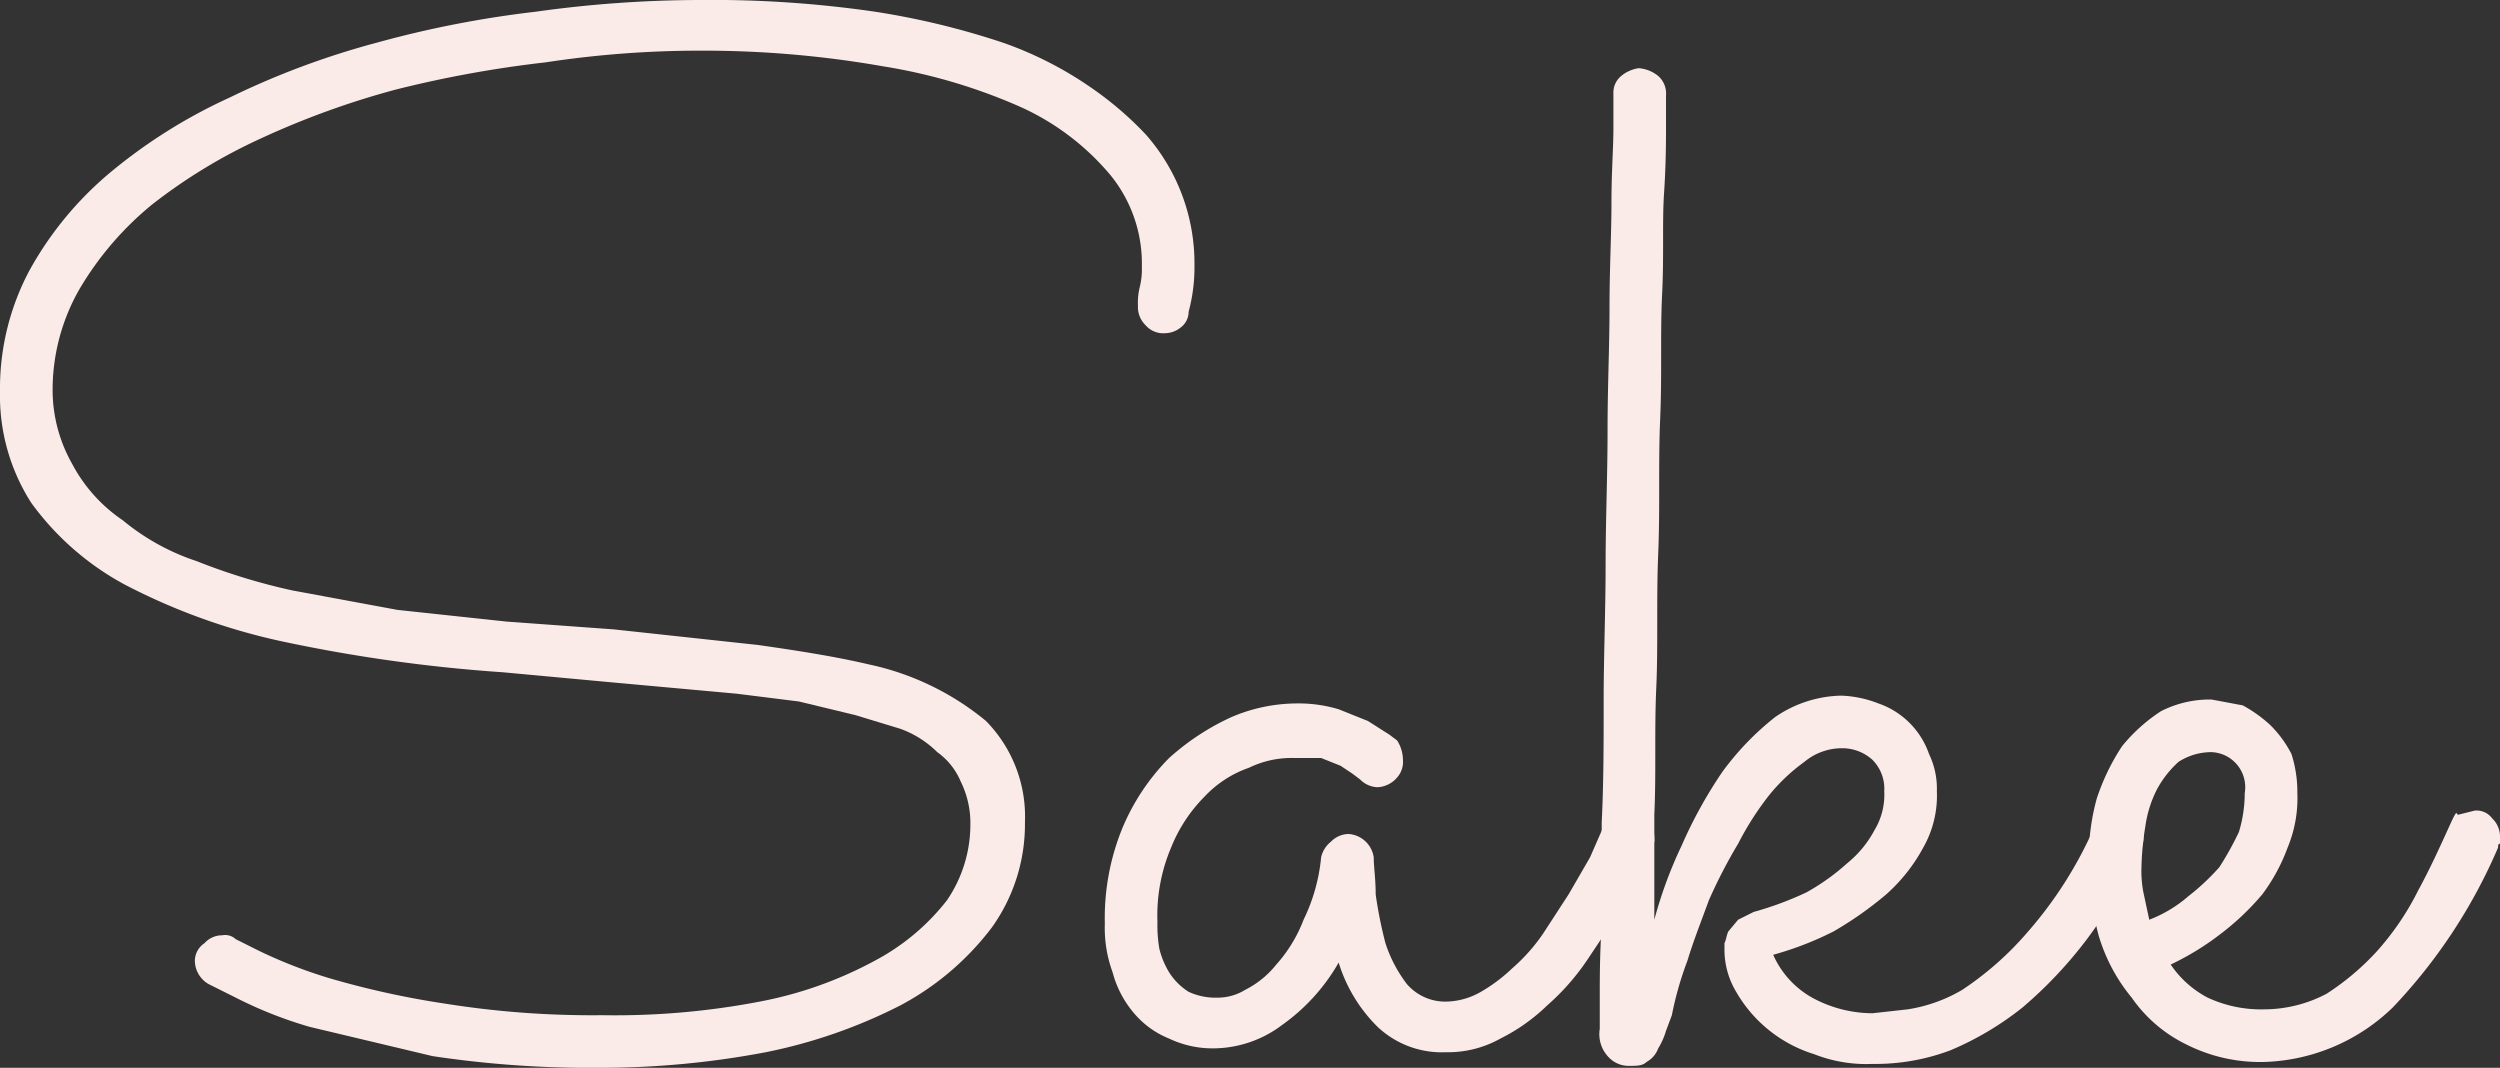
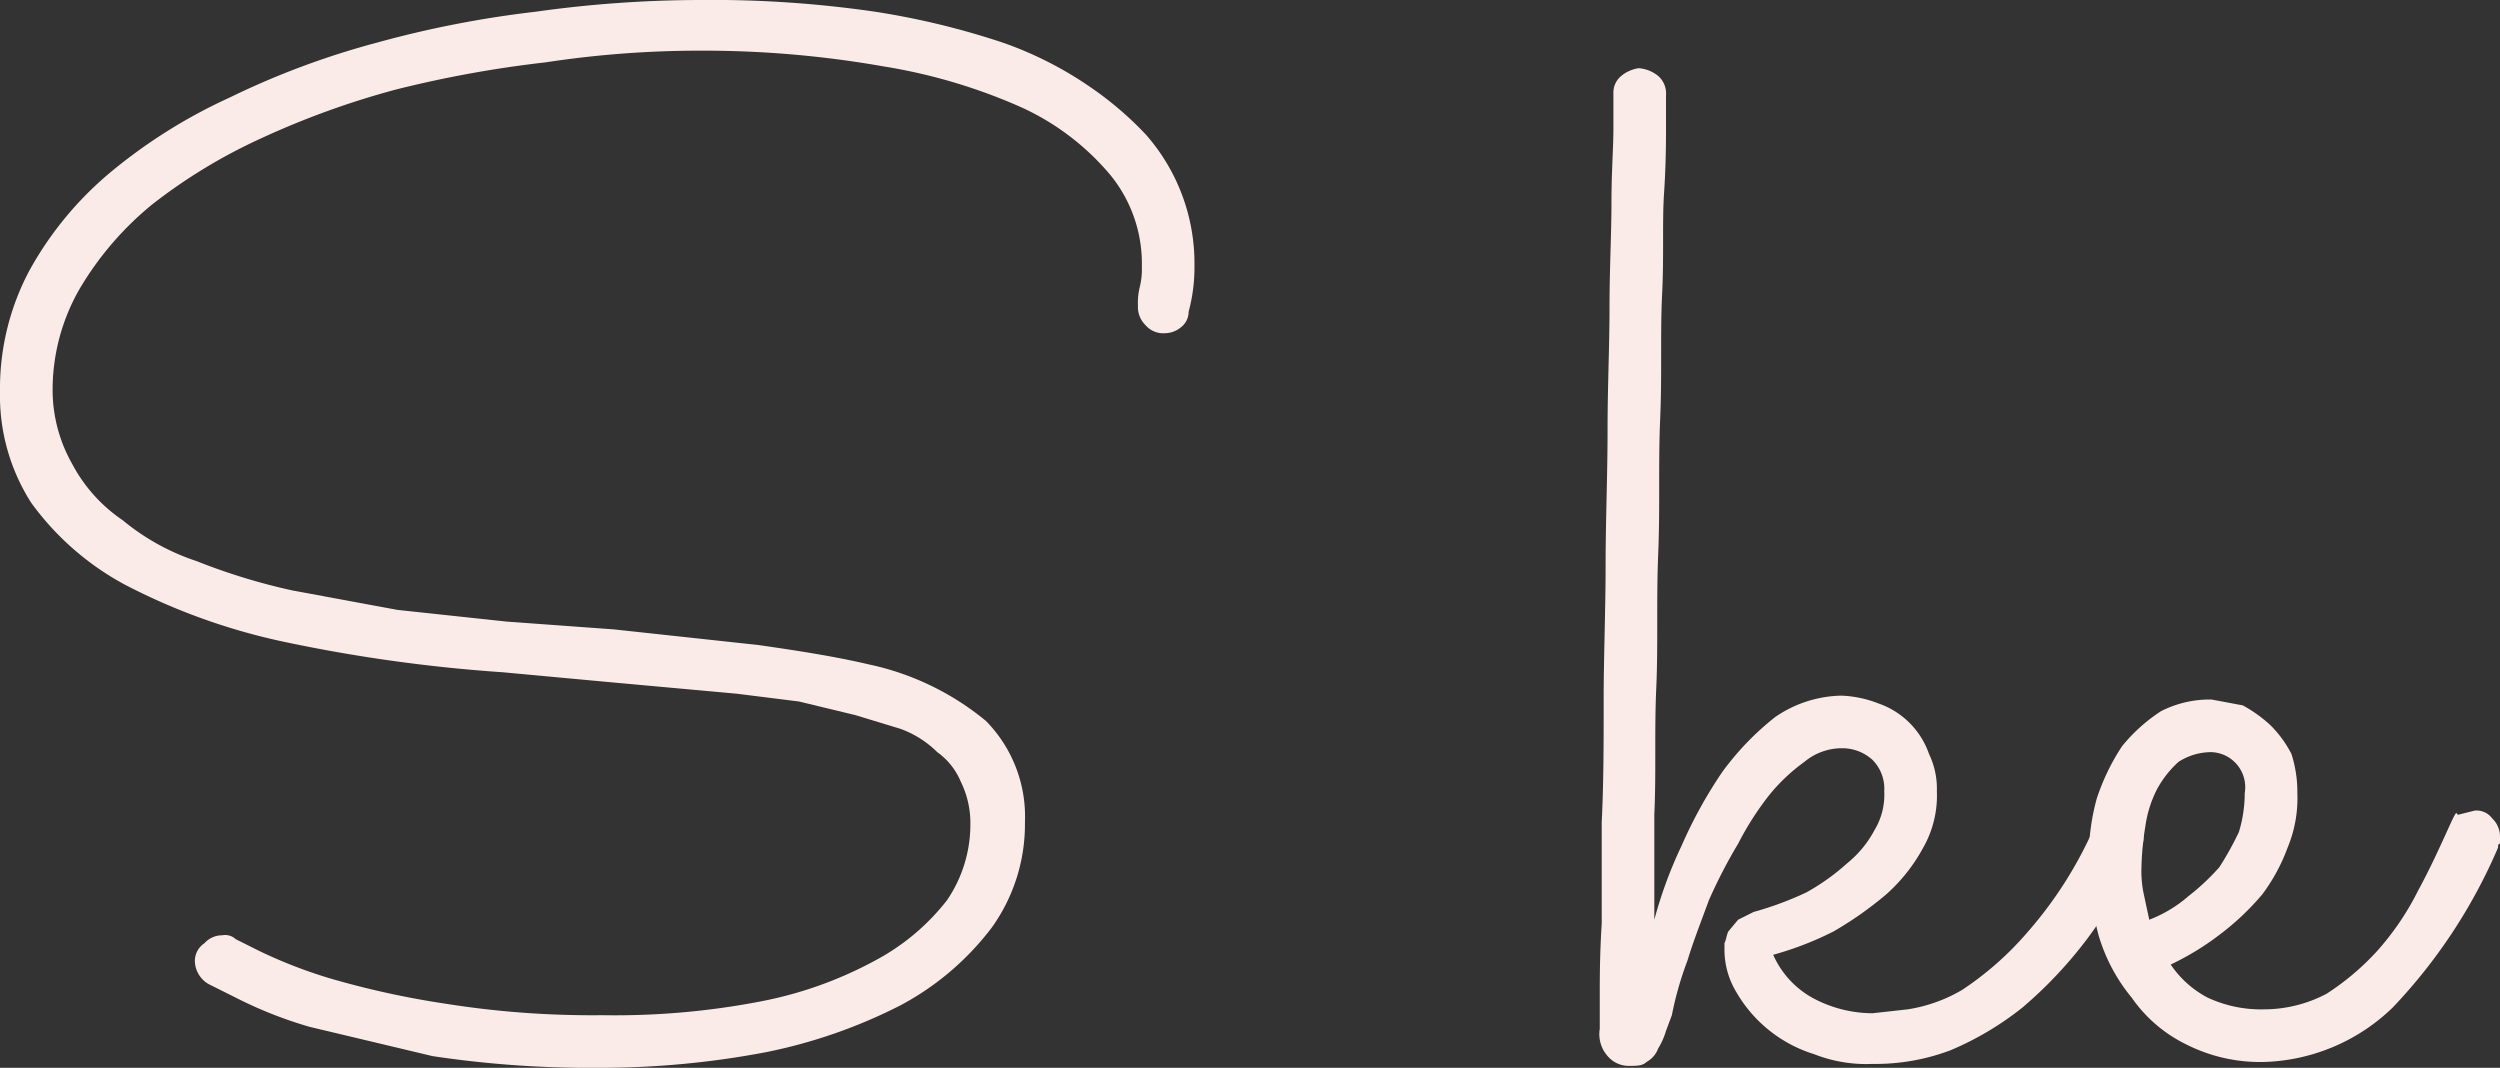
<svg xmlns="http://www.w3.org/2000/svg" width="128.3" height="54.8" viewBox="0 0 128.3 54.8">
  <rect x="0" y="0" width="128.3" height="54.8" fill="#333333" stroke="none" />
  <defs>
    <style>.cls-1{fill:#faebe8;}</style>
  </defs>
  <title>ttl_sake</title>
  <g id="レイヤー_2" data-name="レイヤー 2">
    <g id="ttl_sake">
      <path class="cls-1" d="M61,16a1,1,0,0,1-.4.8,1.3,1.3,0,0,1-.8.3,1.2,1.2,0,0,1-1-.4,1.3,1.3,0,0,1-.4-1,3.4,3.4,0,0,1,.1-1,3.8,3.8,0,0,0,.1-1A7.2,7.2,0,0,0,57,9a13,13,0,0,0-4.6-3.5,28.6,28.6,0,0,0-7.1-2.1,53.2,53.2,0,0,0-9.4-.8,52.5,52.5,0,0,0-7.9.6,58.6,58.6,0,0,0-7.7,1.4,43,43,0,0,0-6.9,2.5,27.8,27.8,0,0,0-5.6,3.4,16.3,16.3,0,0,0-3.7,4.3A10.4,10.4,0,0,0,2.7,20a7.7,7.7,0,0,0,1,3.8,8,8,0,0,0,2.6,2.9,11.7,11.7,0,0,0,3.8,2.1A31.4,31.4,0,0,0,15,30.3l5.4,1,5.6.6,5.5.4,7.4.8c2.1.3,4,.6,5.7,1a14,14,0,0,1,6,2.9,7,7,0,0,1,2,5.2,9.1,9.1,0,0,1-1.7,5.4,14.3,14.3,0,0,1-4.7,4A26.7,26.7,0,0,1,39.3,54a45.4,45.4,0,0,1-8.5.8,54.3,54.3,0,0,1-8.6-.6l-6.3-1.5a21.4,21.4,0,0,1-3.8-1.5l-1.4-.7a1.4,1.4,0,0,1-.7-1.2,1.1,1.1,0,0,1,.5-.9,1.2,1.2,0,0,1,.9-.4.8.8,0,0,1,.7.2l1.2.6a24.7,24.7,0,0,0,3.6,1.4,44.7,44.7,0,0,0,5.9,1.3,47.9,47.9,0,0,0,8.1.6,39.4,39.4,0,0,0,8.1-.7,20.3,20.3,0,0,0,5.9-2.1,11.5,11.5,0,0,0,3.7-3.1,6.9,6.9,0,0,0,1.2-3.9,4.8,4.8,0,0,0-.5-2.2,3.5,3.5,0,0,0-1.2-1.5,5.2,5.2,0,0,0-1.9-1.2l-2.3-.7L41,36l-3.2-.4-3.3-.3L31.2,35l-5.4-.5a80.2,80.2,0,0,1-11.4-1.6,32.1,32.1,0,0,1-8-2.9,14.3,14.3,0,0,1-4.8-4.2A10.2,10.2,0,0,1,0,20.1a12.9,12.9,0,0,1,1.5-6.2,17.7,17.7,0,0,1,4.1-5A27.3,27.3,0,0,1,11.8,5a41.6,41.6,0,0,1,7.5-2.8A54.1,54.1,0,0,1,27.5.6,61.5,61.5,0,0,1,35.9,0a58,58,0,0,1,9,.6,40,40,0,0,1,6.6,1.6A18.9,18.9,0,0,1,56,4.5a17.4,17.4,0,0,1,2.8,2.4,10,10,0,0,1,2.5,6.7A8.8,8.8,0,0,1,61,16Z" />
-       <path class="cls-1" d="M84.8,43.5l-.6,1.2a10.8,10.8,0,0,1-1.1,2.1l-1.6,2.4a12.1,12.1,0,0,1-2.1,2.4A9.6,9.6,0,0,1,77,53.3a5.5,5.5,0,0,1-2.8.7,4.8,4.8,0,0,1-3.5-1.3,7.9,7.9,0,0,1-2-3.3,10,10,0,0,1-2.9,3.2,5.9,5.9,0,0,1-3.4,1.2,5.2,5.2,0,0,1-2.4-.5A4.6,4.6,0,0,1,58.2,52a5.3,5.3,0,0,1-1.1-2.1,6.6,6.6,0,0,1-.4-2.5,12.2,12.2,0,0,1,.9-4.9A11.3,11.3,0,0,1,60,38.9a12.6,12.6,0,0,1,3.2-2.1,8.6,8.6,0,0,1,3.4-.7,7.1,7.1,0,0,1,2.1.3l1.5.6,1.1.7.4.3a1.9,1.9,0,0,1,.3,1,1.2,1.2,0,0,1-.3.9,1.4,1.4,0,0,1-1,.5,1.3,1.3,0,0,1-.9-.4l-.4-.3-.6-.4-1-.4H66.4a5,5,0,0,0-2.3.5,5.7,5.7,0,0,0-2.3,1.5,7.8,7.8,0,0,0-1.7,2.6,8.9,8.9,0,0,0-.7,3.8,7.1,7.1,0,0,0,.1,1.4,4.3,4.3,0,0,0,.5,1.2,3.2,3.2,0,0,0,1,1,3.3,3.3,0,0,0,1.5.3,2.7,2.7,0,0,0,1.4-.4,4.8,4.8,0,0,0,1.6-1.3,7.4,7.4,0,0,0,1.4-2.3,9.3,9.3,0,0,0,.9-3.2,1.4,1.4,0,0,1,.5-.8,1.3,1.3,0,0,1,.9-.4A1.4,1.4,0,0,1,70.5,44c0,.5.1,1.1.1,1.9a22.1,22.1,0,0,0,.5,2.5,7,7,0,0,0,1.1,2.1,2.6,2.6,0,0,0,2.1.9,3.7,3.7,0,0,0,1.7-.5,8.3,8.3,0,0,0,1.6-1.2,9.3,9.3,0,0,0,1.6-1.8l1.3-2L81.6,44l.7-1.6a3.4,3.4,0,0,1,.6-.6l.7-.2a1.8,1.8,0,0,1,1,.4,1.9,1.9,0,0,1,.3,1A.9.9,0,0,1,84.8,43.5Z" />
      <path class="cls-1" d="M91,49a4.7,4.7,0,0,0,2,2.2,6.5,6.5,0,0,0,3.1.8l1.8-.2a7.9,7.9,0,0,0,2.8-1,16.2,16.2,0,0,0,3.3-2.9,20.9,20.9,0,0,0,3.5-5.5,1,1,0,0,1,.5-.6l.7-.2a1.3,1.3,0,0,1,1,.4,1.7,1.7,0,0,1,.3,1,1.1,1.1,0,0,1-.1.5,26.5,26.5,0,0,1-2.8,4.7,22,22,0,0,1-3.3,3.5,15.7,15.7,0,0,1-3.7,2.2,10.9,10.9,0,0,1-4,.7,7.3,7.3,0,0,1-3-.5,7,7,0,0,1-4-3.2,4.2,4.2,0,0,1-.6-2.1v-.4c.1-.2.1-.4.2-.6l.5-.6.8-.4a16.9,16.9,0,0,0,2.7-1,11.3,11.3,0,0,0,2.1-1.5,5.5,5.5,0,0,0,1.4-1.7,3.5,3.5,0,0,0,.5-2,2.1,2.1,0,0,0-.6-1.6,2.3,2.3,0,0,0-1.6-.6,3,3,0,0,0-1.9.7,9.4,9.4,0,0,0-1.8,1.7,15.3,15.3,0,0,0-1.6,2.5,26.4,26.4,0,0,0-1.5,2.9c-.4,1.1-.8,2.1-1.1,3.1a17.2,17.2,0,0,0-.8,2.8l-.3.8a3.6,3.6,0,0,1-.4.9,1.3,1.3,0,0,1-.6.7c-.2.2-.5.2-.9.2a1.4,1.4,0,0,1-1-.4,1.7,1.7,0,0,1-.5-1.5V51.1c0-.9,0-2.1.1-3.7V42.2c.1-2,.1-4.1.1-6.3s.1-4.6.1-6.9.1-4.6.1-6.9.1-4.3.1-6.3.1-3.8.1-5.4.1-2.8.1-3.8V4.8a1.1,1.1,0,0,1,.4-.9,1.8,1.8,0,0,1,.9-.4,1.8,1.8,0,0,1,1,.4,1.2,1.2,0,0,1,.4,1V6.3c0,.9,0,2.1-.1,3.6s0,3.2-.1,5.2,0,4.1-.1,6.4,0,4.5-.1,6.9,0,4.7-.1,6.9,0,4.4-.1,6.5v5.4a22.2,22.2,0,0,1,1.4-3.8,23.2,23.2,0,0,1,2.1-3.8,14.4,14.4,0,0,1,2.7-2.8,6.2,6.2,0,0,1,3.4-1.1,5.8,5.8,0,0,1,1.9.4A4.2,4.2,0,0,1,99,38.7a4.1,4.1,0,0,1,.4,1.9,5.4,5.4,0,0,1-.7,2.9,8.8,8.8,0,0,1-1.9,2.4,18.5,18.5,0,0,1-2.7,1.9A16.6,16.6,0,0,1,91,49Z" />
      <path class="cls-1" d="M111.4,49.5a5.2,5.2,0,0,0,1.9,1.7,6.5,6.5,0,0,0,2.9.6,6.9,6.9,0,0,0,3.2-.8,13.2,13.2,0,0,0,2.6-2.2,14.1,14.1,0,0,0,2.1-3.1c.6-1.1,1.1-2.2,1.6-3.3s.3-.5.5-.6l.8-.2a1,1,0,0,1,.9.4,1.3,1.3,0,0,1,.4,1v.3c-.1,0-.1.1-.1.2a27.7,27.7,0,0,1-5.4,8.2,9.9,9.9,0,0,1-6.6,2.8,8.4,8.4,0,0,1-4-.9,7.3,7.3,0,0,1-2.8-2.4,9,9,0,0,1-1.7-3.2,15,15,0,0,1-.5-3.7,11.5,11.5,0,0,1,.4-3.3,11.3,11.3,0,0,1,1.3-2.7,8.6,8.6,0,0,1,2-1.8,5.5,5.5,0,0,1,2.6-.6l1.6.3a7.1,7.1,0,0,1,1.4,1,5.8,5.8,0,0,1,1.1,1.5,6.4,6.4,0,0,1,.3,2,6.6,6.6,0,0,1-.5,2.8,9.4,9.4,0,0,1-1.3,2.4,13.4,13.4,0,0,1-2.1,2A14,14,0,0,1,111.4,49.5Zm-1.1-2.3a6.7,6.7,0,0,0,2-1.2,11.7,11.7,0,0,0,1.6-1.5,16.2,16.2,0,0,0,1-1.8,6.9,6.9,0,0,0,.3-2,1.8,1.8,0,0,0-1.7-2.1,3.1,3.1,0,0,0-1.7.5,5.3,5.3,0,0,0-1.1,1.4,6,6,0,0,0-.6,1.9,14.9,14.9,0,0,0-.2,2.1,5.7,5.7,0,0,0,.1,1.3Z" />
    </g>
  </g>
</svg>